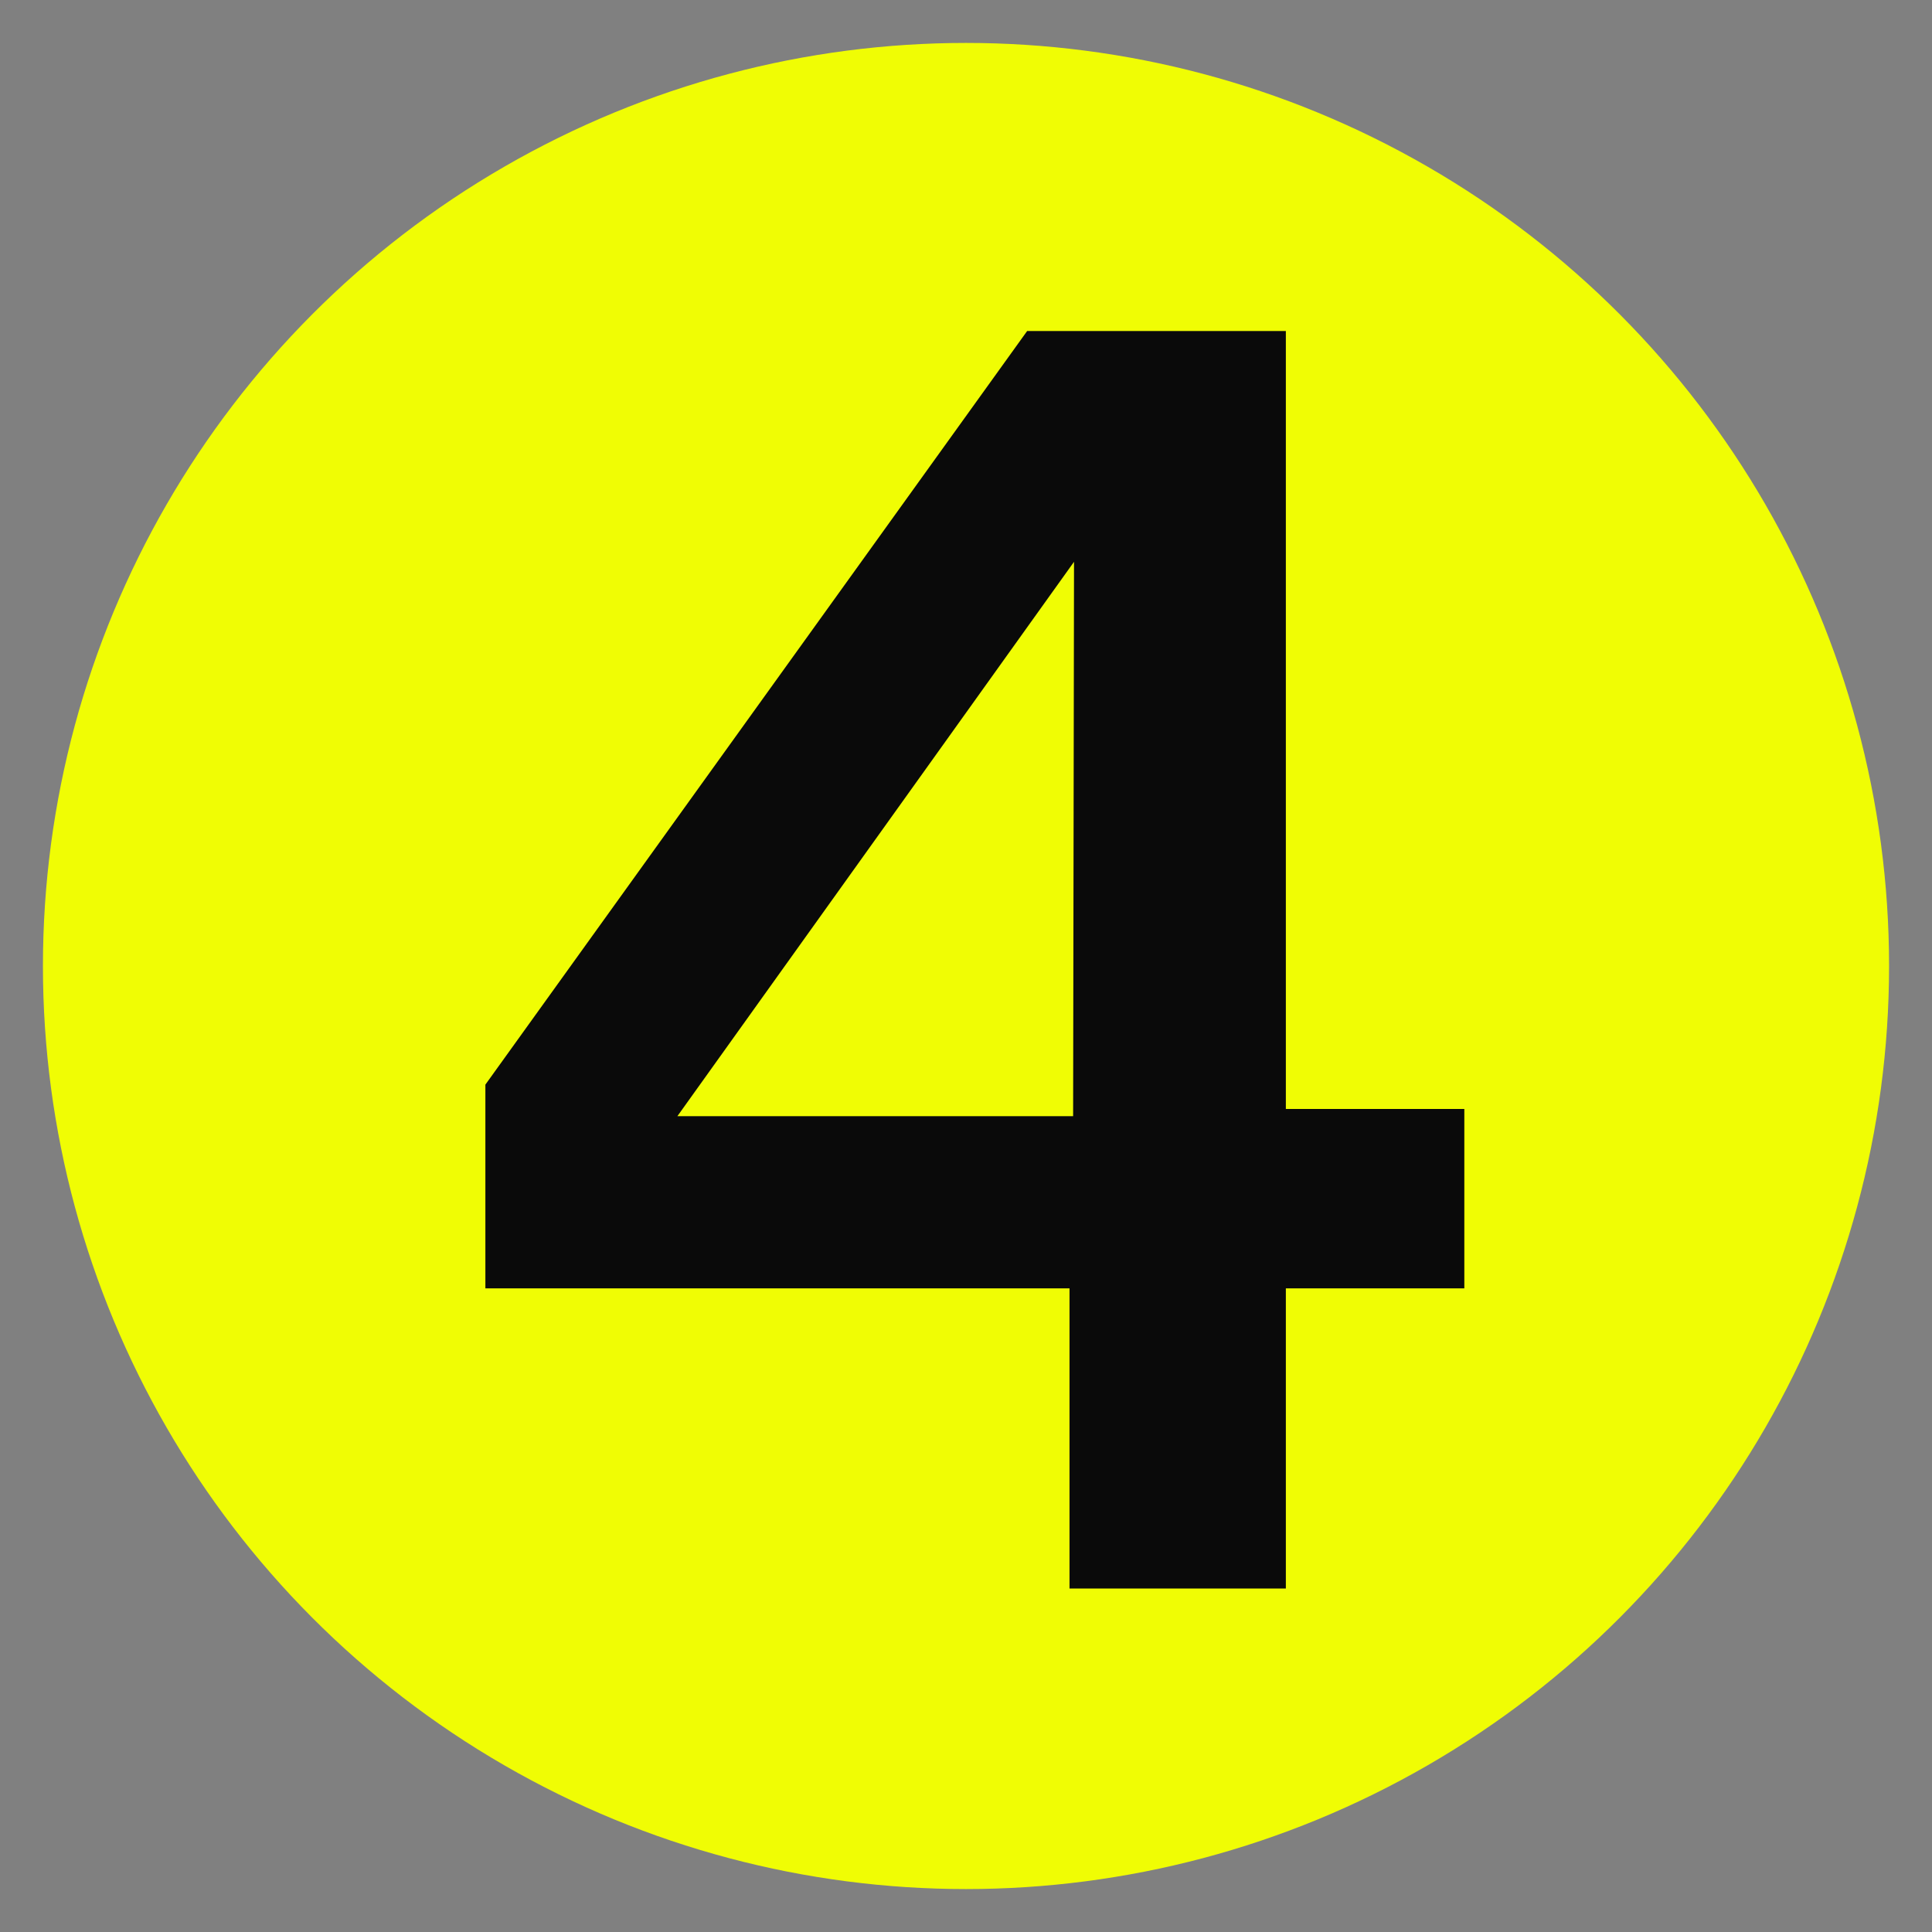
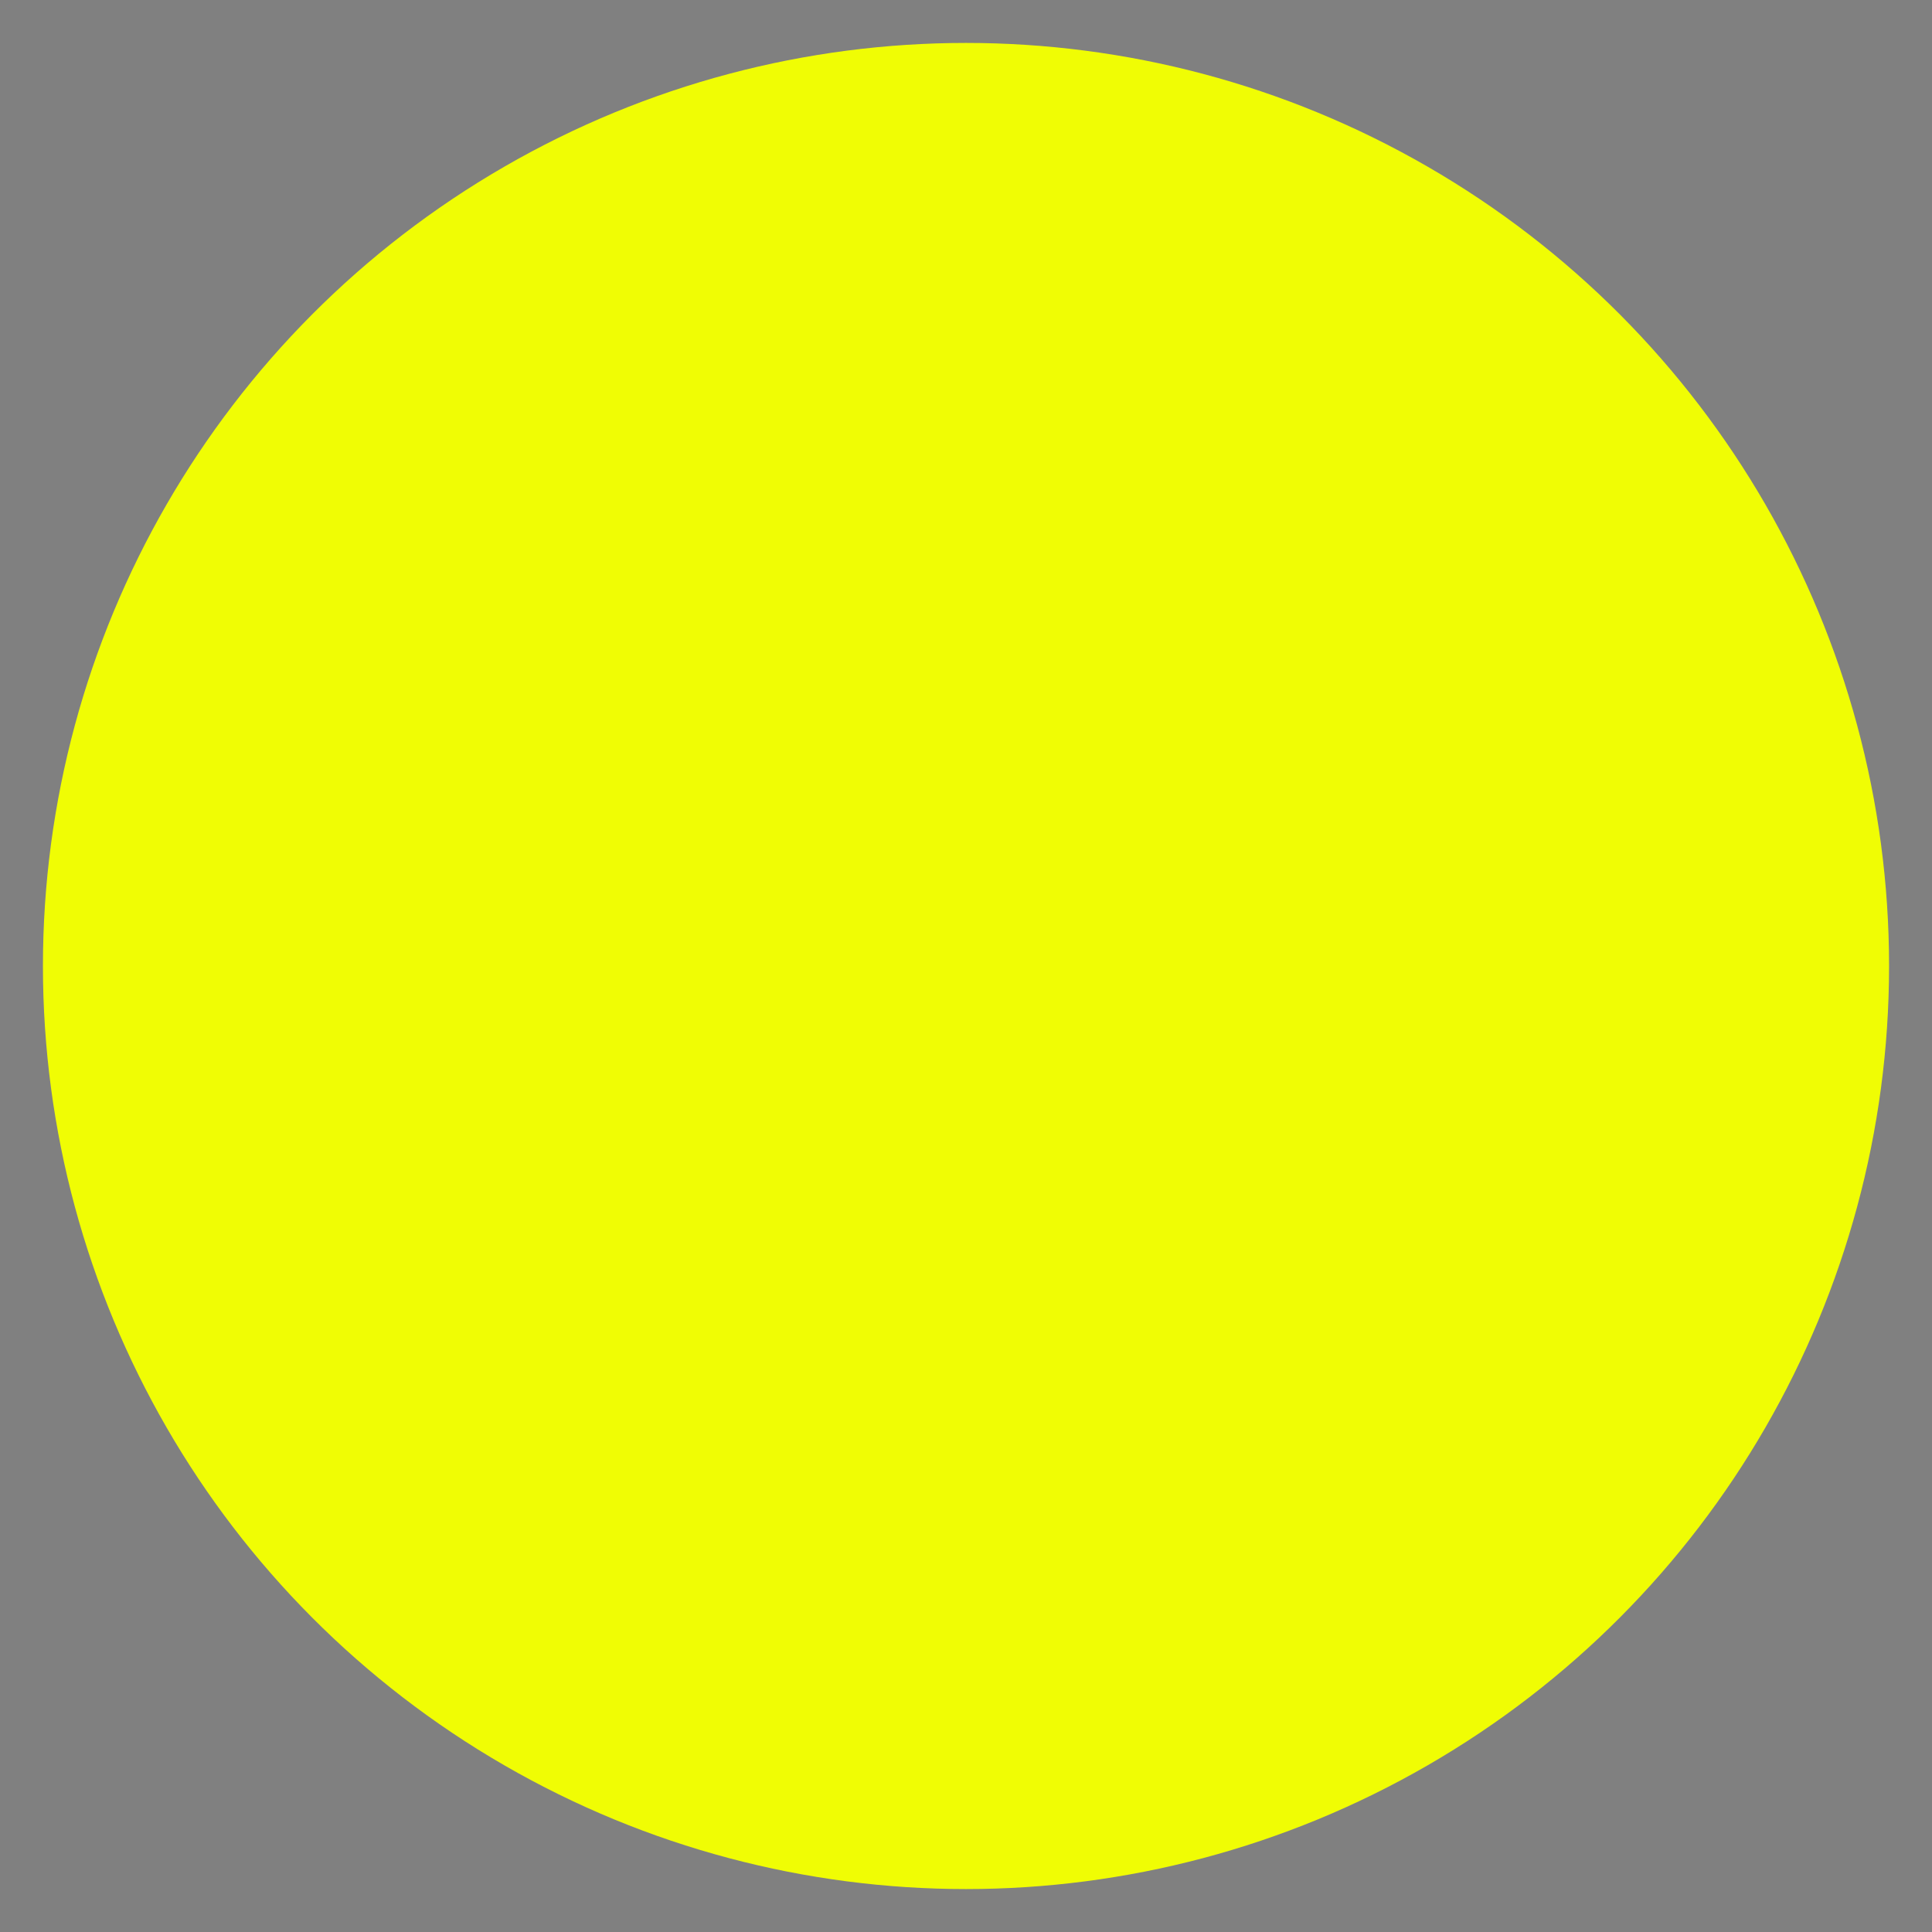
<svg xmlns="http://www.w3.org/2000/svg" width="90px" height="90px" viewBox="0 0 90 90" version="1.1">
  <rect x="0" y="0" width="90" height="90" fill="#808080" stroke="none" />
  <title>number-1 copy 9</title>
  <g id="number-1-copy-9" stroke="none" stroke-width="1" fill="none" fill-rule="evenodd">
    <circle id="Oval" fill="#F0FD04" cx="45" cy="45" r="43" />
    <g id="4" transform="translate(22.611, 15.421)" fill="#0A0A0A" fill-rule="nonzero">
-       <path d="M27.211,58.579 L37.289,58.579 L37.289,44.596 L45.603,44.596 L45.603,36.239 L37.289,36.239 L37.289,0 L25.237,0 L0,35.105 L0,44.596 L27.211,44.596 L27.211,58.579 Z M8.944,36.575 L27.421,10.75 L27.379,36.575 L8.944,36.575 Z" id="Shape" />
-     </g>
+       </g>
  </g>
</svg>